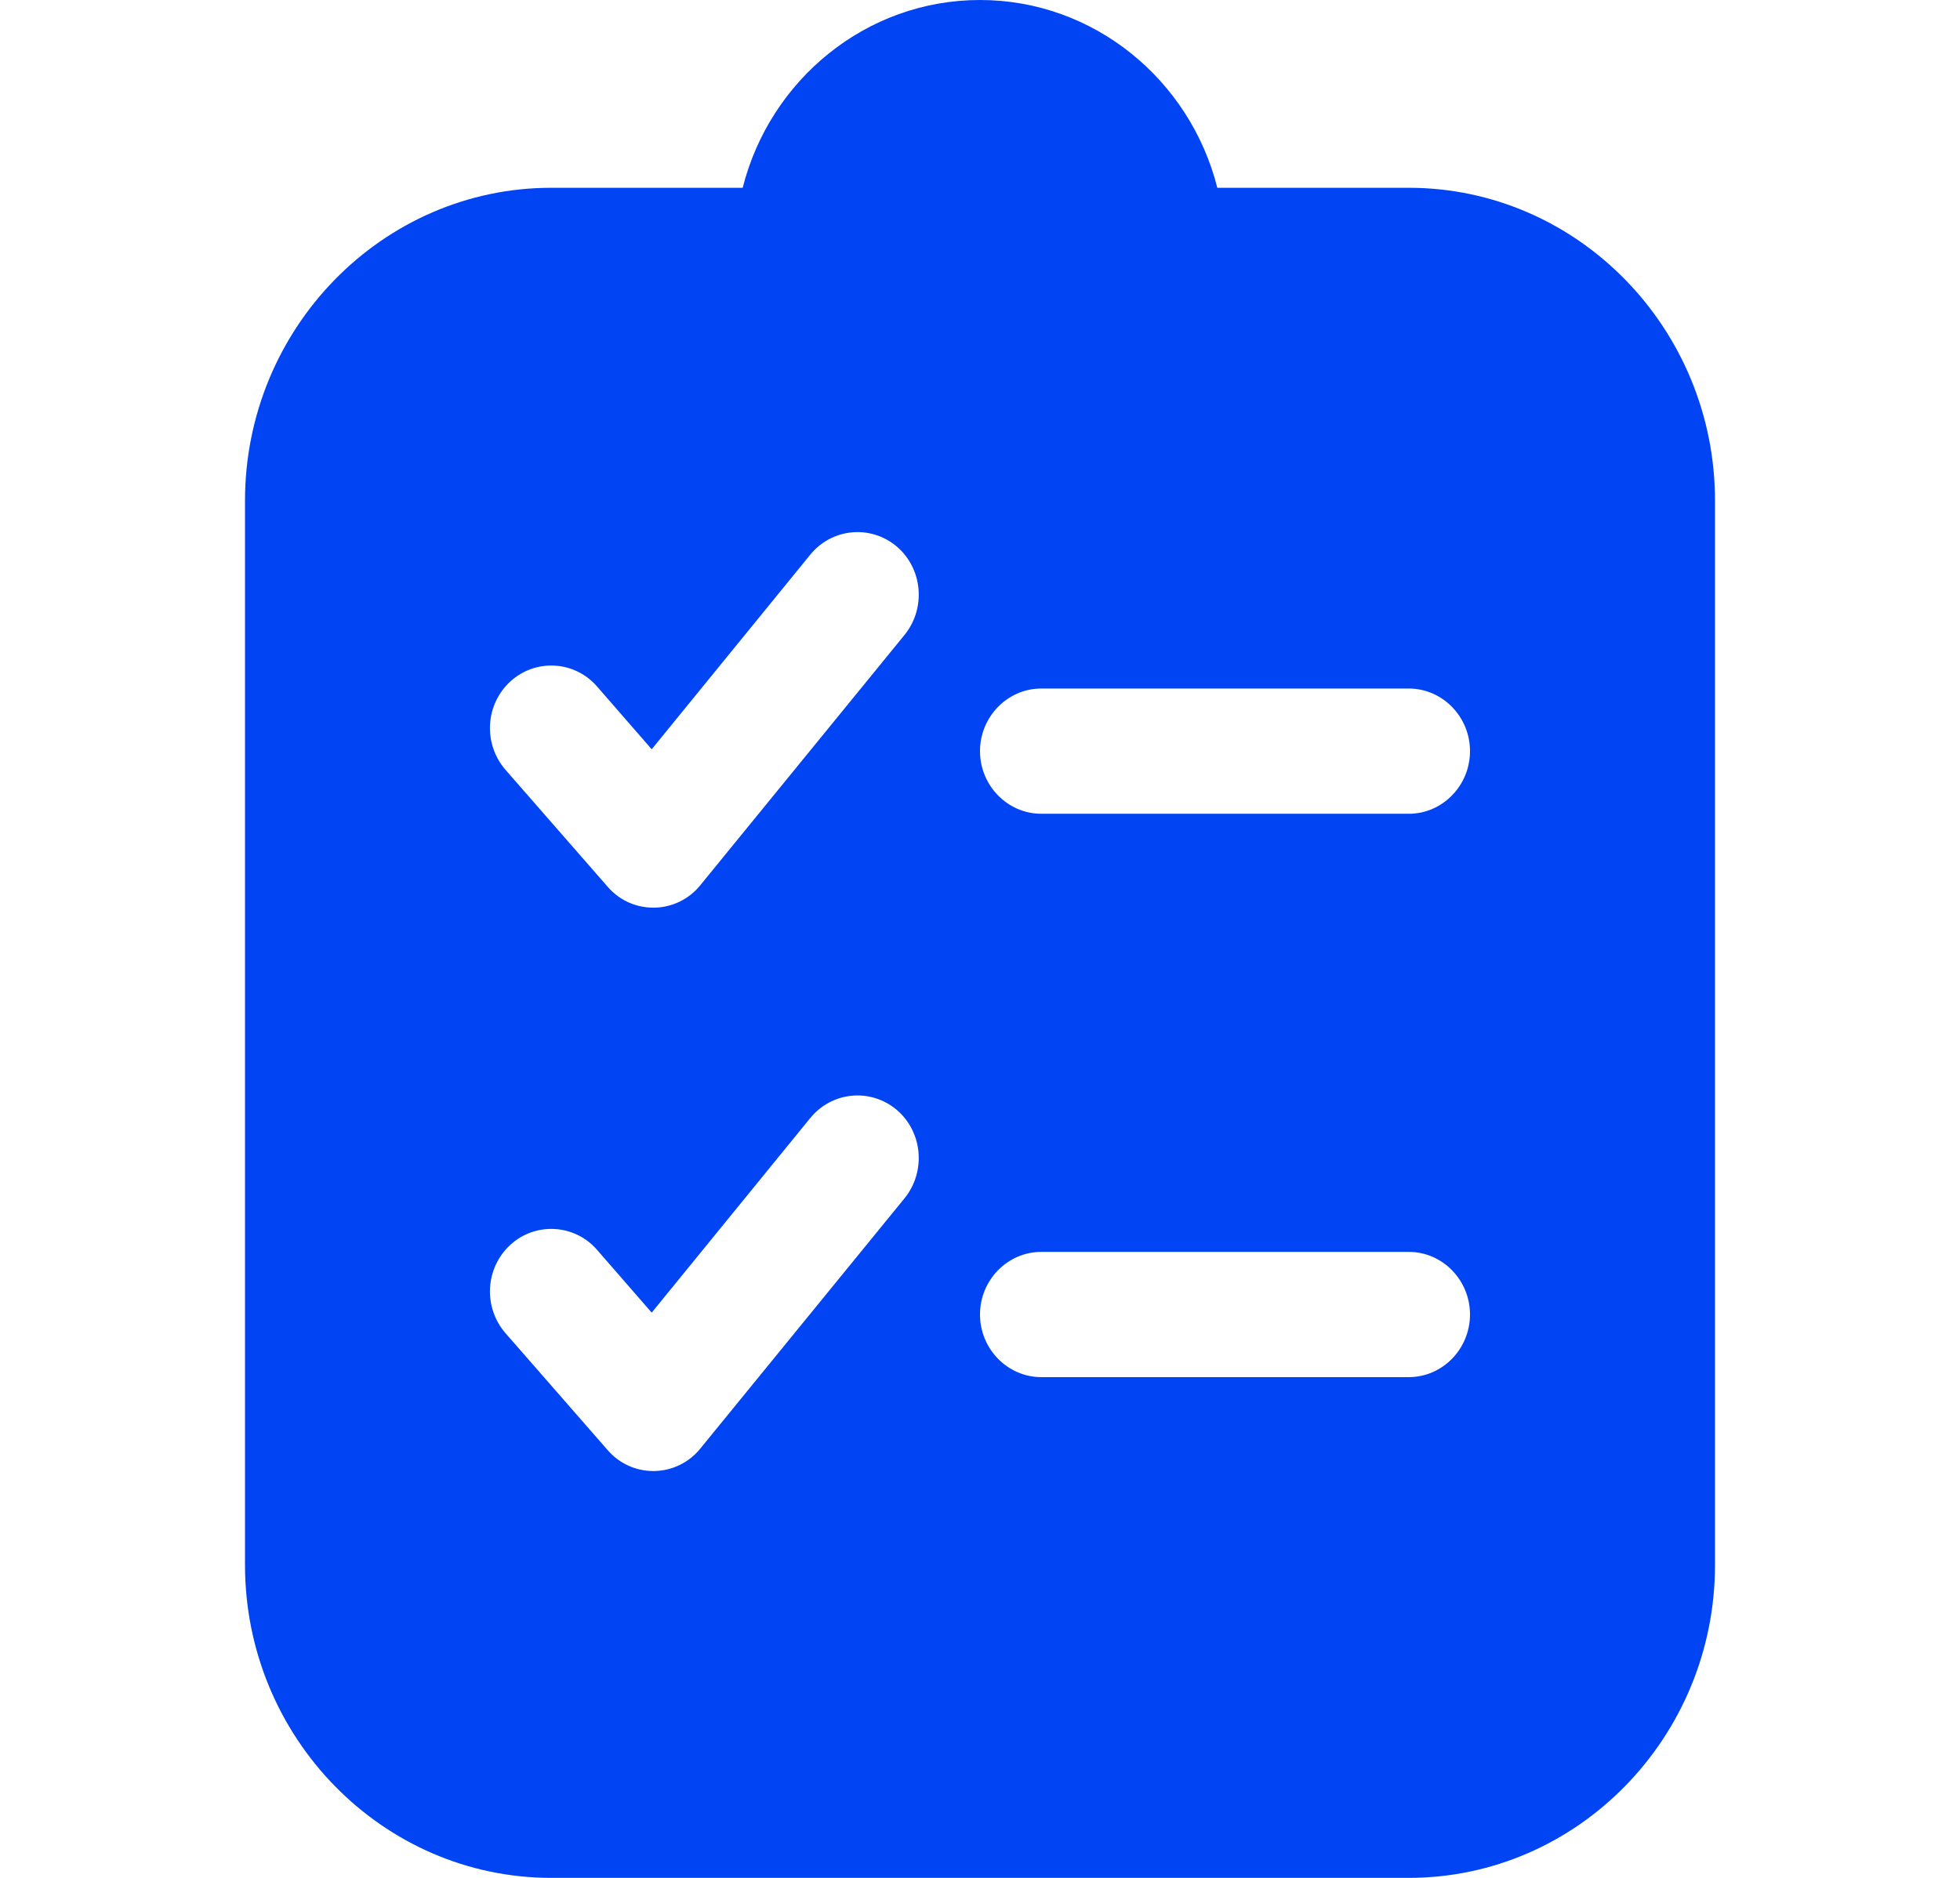
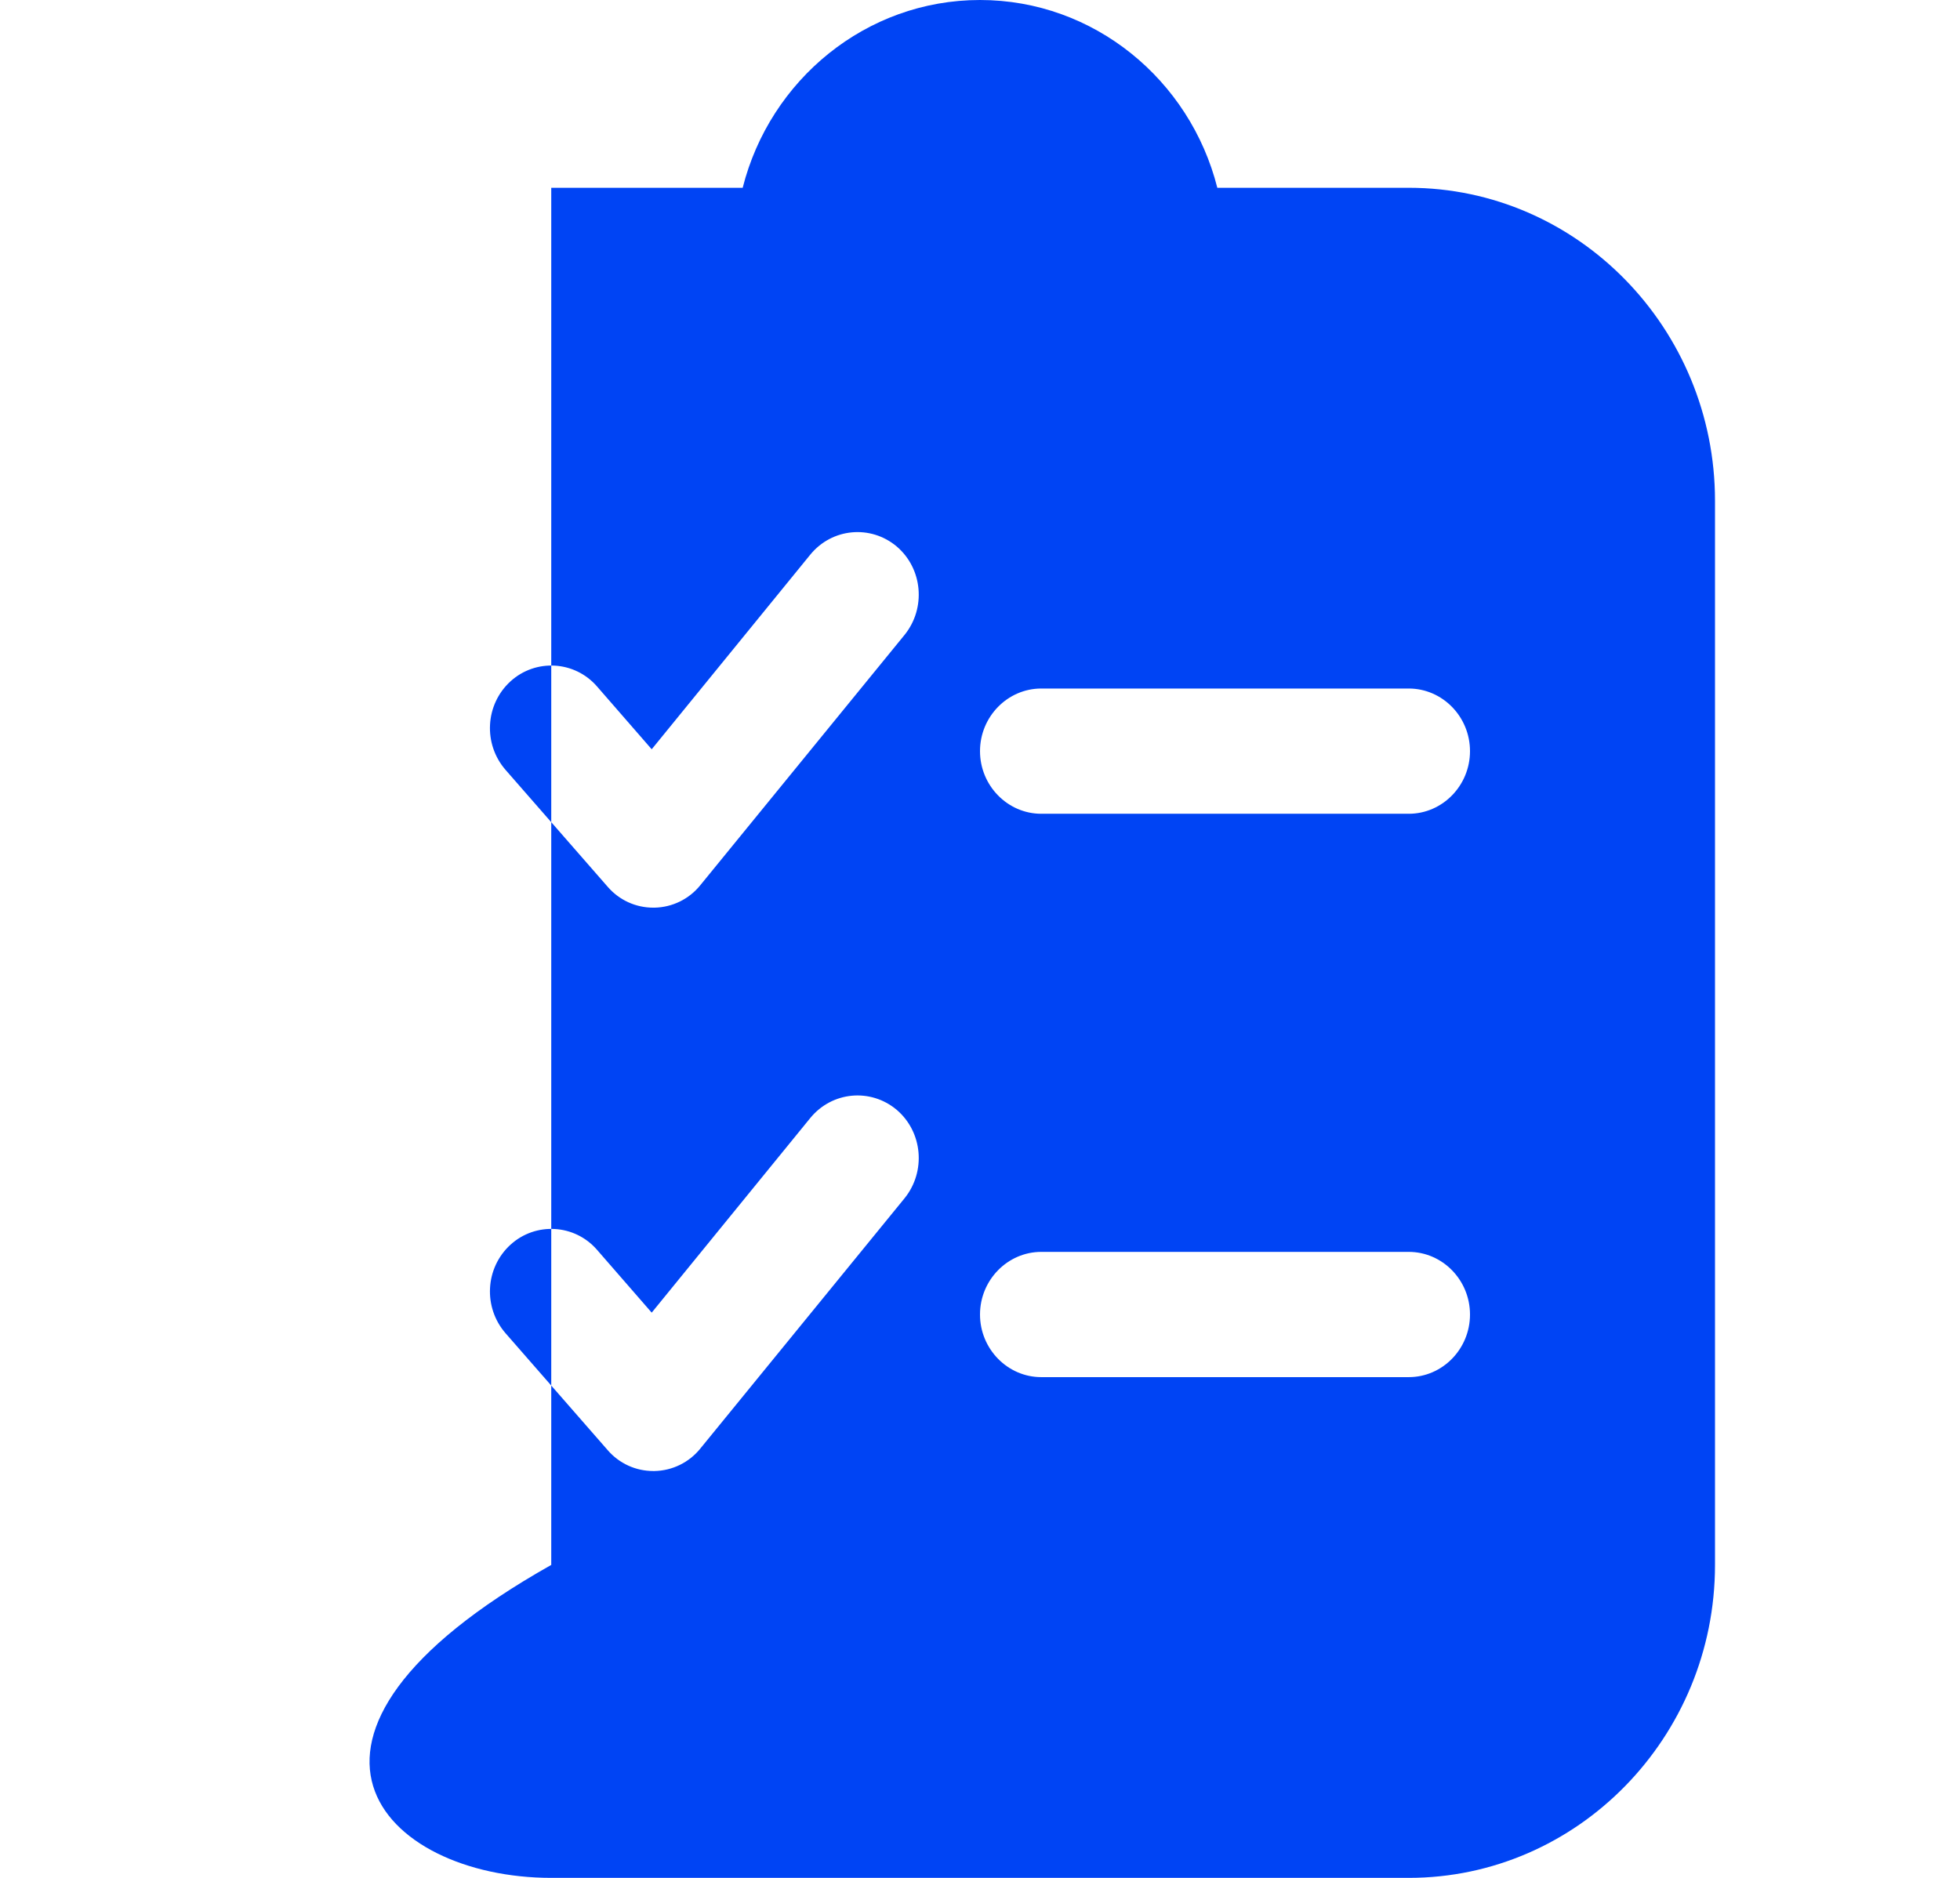
<svg xmlns="http://www.w3.org/2000/svg" width="24" height="23" viewBox="0 0 24 23" fill="none">
-   <path d="M17.25 2.3H14.906C14.572 0.978 13.395 0 12 0C10.605 0 9.428 0.978 9.094 2.3H6.75C4.684 2.3 3 4.021 3 6.133V19.167C3 21.279 4.684 23 6.75 23H17.25C19.316 23 21 21.279 21 19.167V6.133C21 4.021 19.316 2.3 17.25 2.3ZM6.251 15.245C6.559 14.965 7.035 14.992 7.309 15.306L7.98 16.077L9.922 13.693C10.189 13.367 10.661 13.325 10.98 13.593C11.299 13.865 11.34 14.348 11.078 14.674L8.576 17.741C8.438 17.913 8.231 18.013 8.014 18.017H7.999C7.785 18.017 7.582 17.925 7.44 17.76L6.191 16.33C5.914 16.012 5.94 15.529 6.251 15.245ZM7.309 8.406L7.98 9.177L9.922 6.793C10.189 6.467 10.661 6.425 10.98 6.693C11.299 6.965 11.34 7.448 11.078 7.774L8.576 10.841C8.438 11.013 8.231 11.113 8.014 11.117H7.999C7.785 11.117 7.582 11.025 7.44 10.86L6.191 9.43C5.914 9.112 5.94 8.629 6.251 8.345C6.559 8.065 7.035 8.092 7.309 8.406ZM12 16.1C12 15.678 12.338 15.333 12.75 15.333H17.25C17.663 15.333 18 15.678 18 16.1C18 16.522 17.663 16.867 17.25 16.867H12.75C12.338 16.867 12 16.522 12 16.1ZM17.25 9.967H12.75C12.338 9.967 12 9.622 12 9.2C12 8.778 12.338 8.433 12.75 8.433H17.25C17.663 8.433 18 8.778 18 9.2C18 9.622 17.663 9.967 17.25 9.967Z" fill="#0044F4" />
+   <path d="M17.25 2.3H14.906C14.572 0.978 13.395 0 12 0C10.605 0 9.428 0.978 9.094 2.3H6.75V19.167C3 21.279 4.684 23 6.75 23H17.25C19.316 23 21 21.279 21 19.167V6.133C21 4.021 19.316 2.3 17.25 2.3ZM6.251 15.245C6.559 14.965 7.035 14.992 7.309 15.306L7.98 16.077L9.922 13.693C10.189 13.367 10.661 13.325 10.98 13.593C11.299 13.865 11.34 14.348 11.078 14.674L8.576 17.741C8.438 17.913 8.231 18.013 8.014 18.017H7.999C7.785 18.017 7.582 17.925 7.44 17.76L6.191 16.33C5.914 16.012 5.94 15.529 6.251 15.245ZM7.309 8.406L7.98 9.177L9.922 6.793C10.189 6.467 10.661 6.425 10.98 6.693C11.299 6.965 11.34 7.448 11.078 7.774L8.576 10.841C8.438 11.013 8.231 11.113 8.014 11.117H7.999C7.785 11.117 7.582 11.025 7.44 10.86L6.191 9.43C5.914 9.112 5.94 8.629 6.251 8.345C6.559 8.065 7.035 8.092 7.309 8.406ZM12 16.1C12 15.678 12.338 15.333 12.75 15.333H17.25C17.663 15.333 18 15.678 18 16.1C18 16.522 17.663 16.867 17.25 16.867H12.75C12.338 16.867 12 16.522 12 16.1ZM17.25 9.967H12.75C12.338 9.967 12 9.622 12 9.2C12 8.778 12.338 8.433 12.75 8.433H17.25C17.663 8.433 18 8.778 18 9.2C18 9.622 17.663 9.967 17.25 9.967Z" fill="#0044F4" />
</svg>